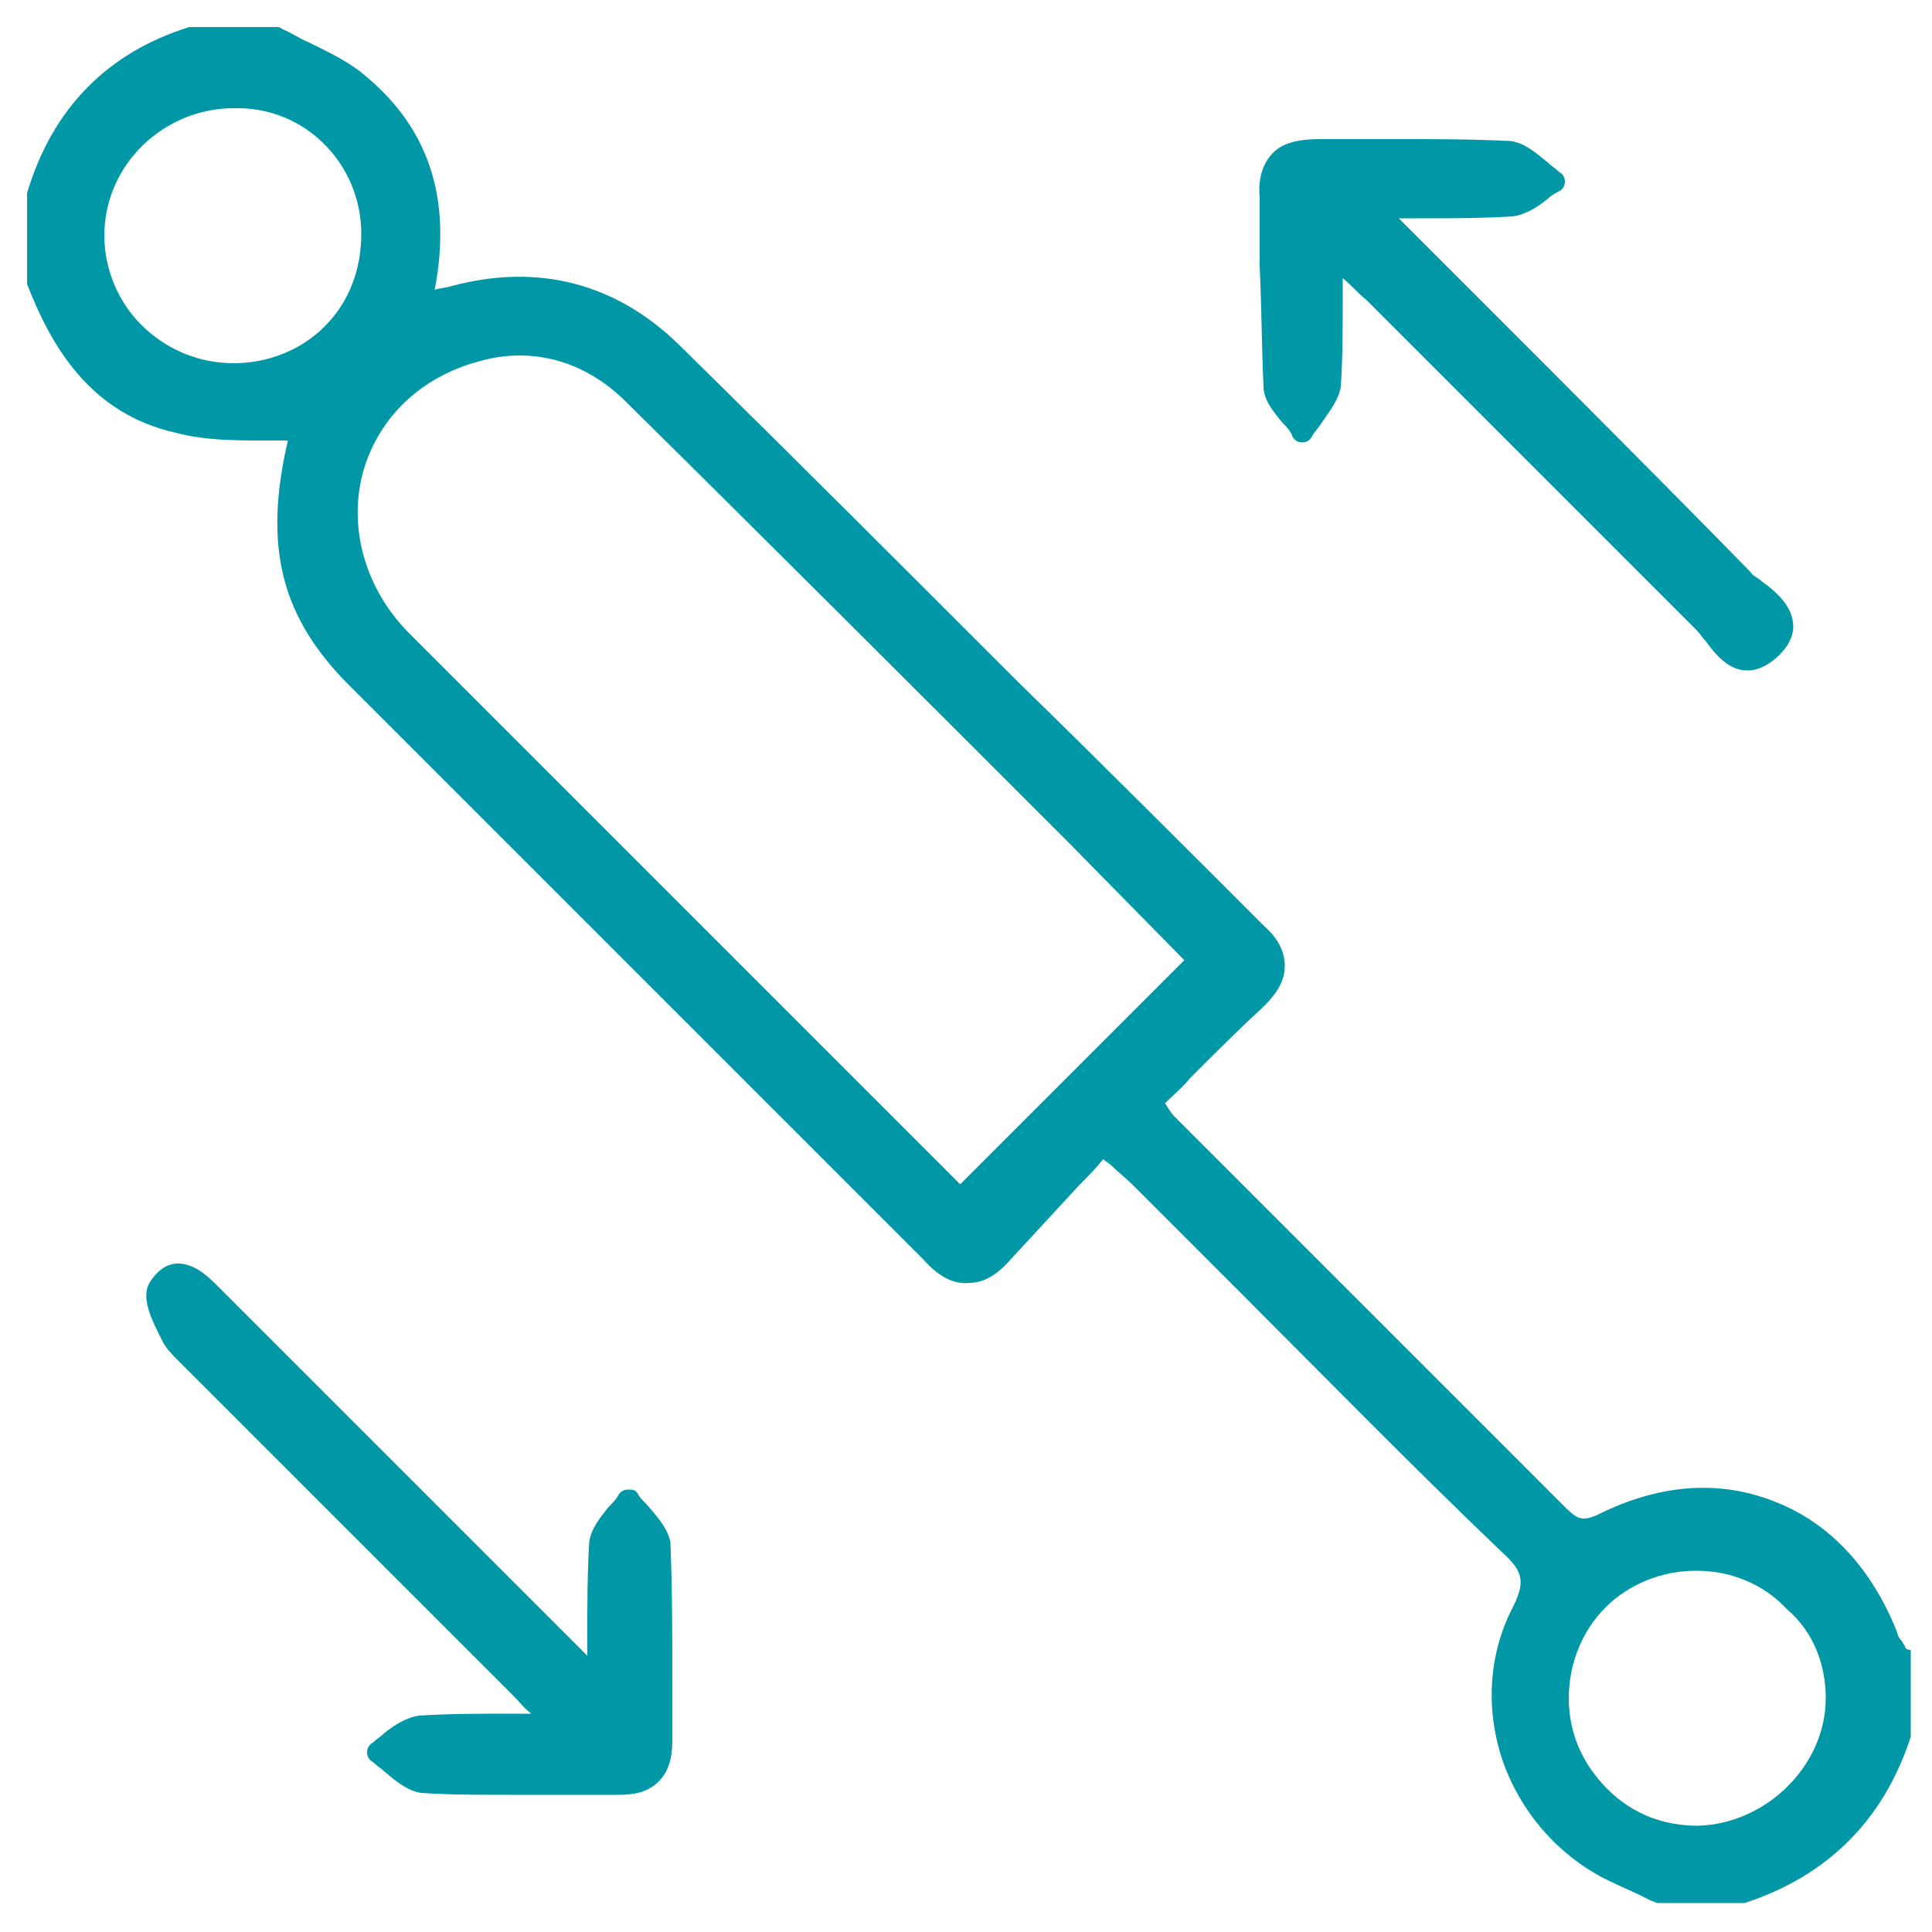
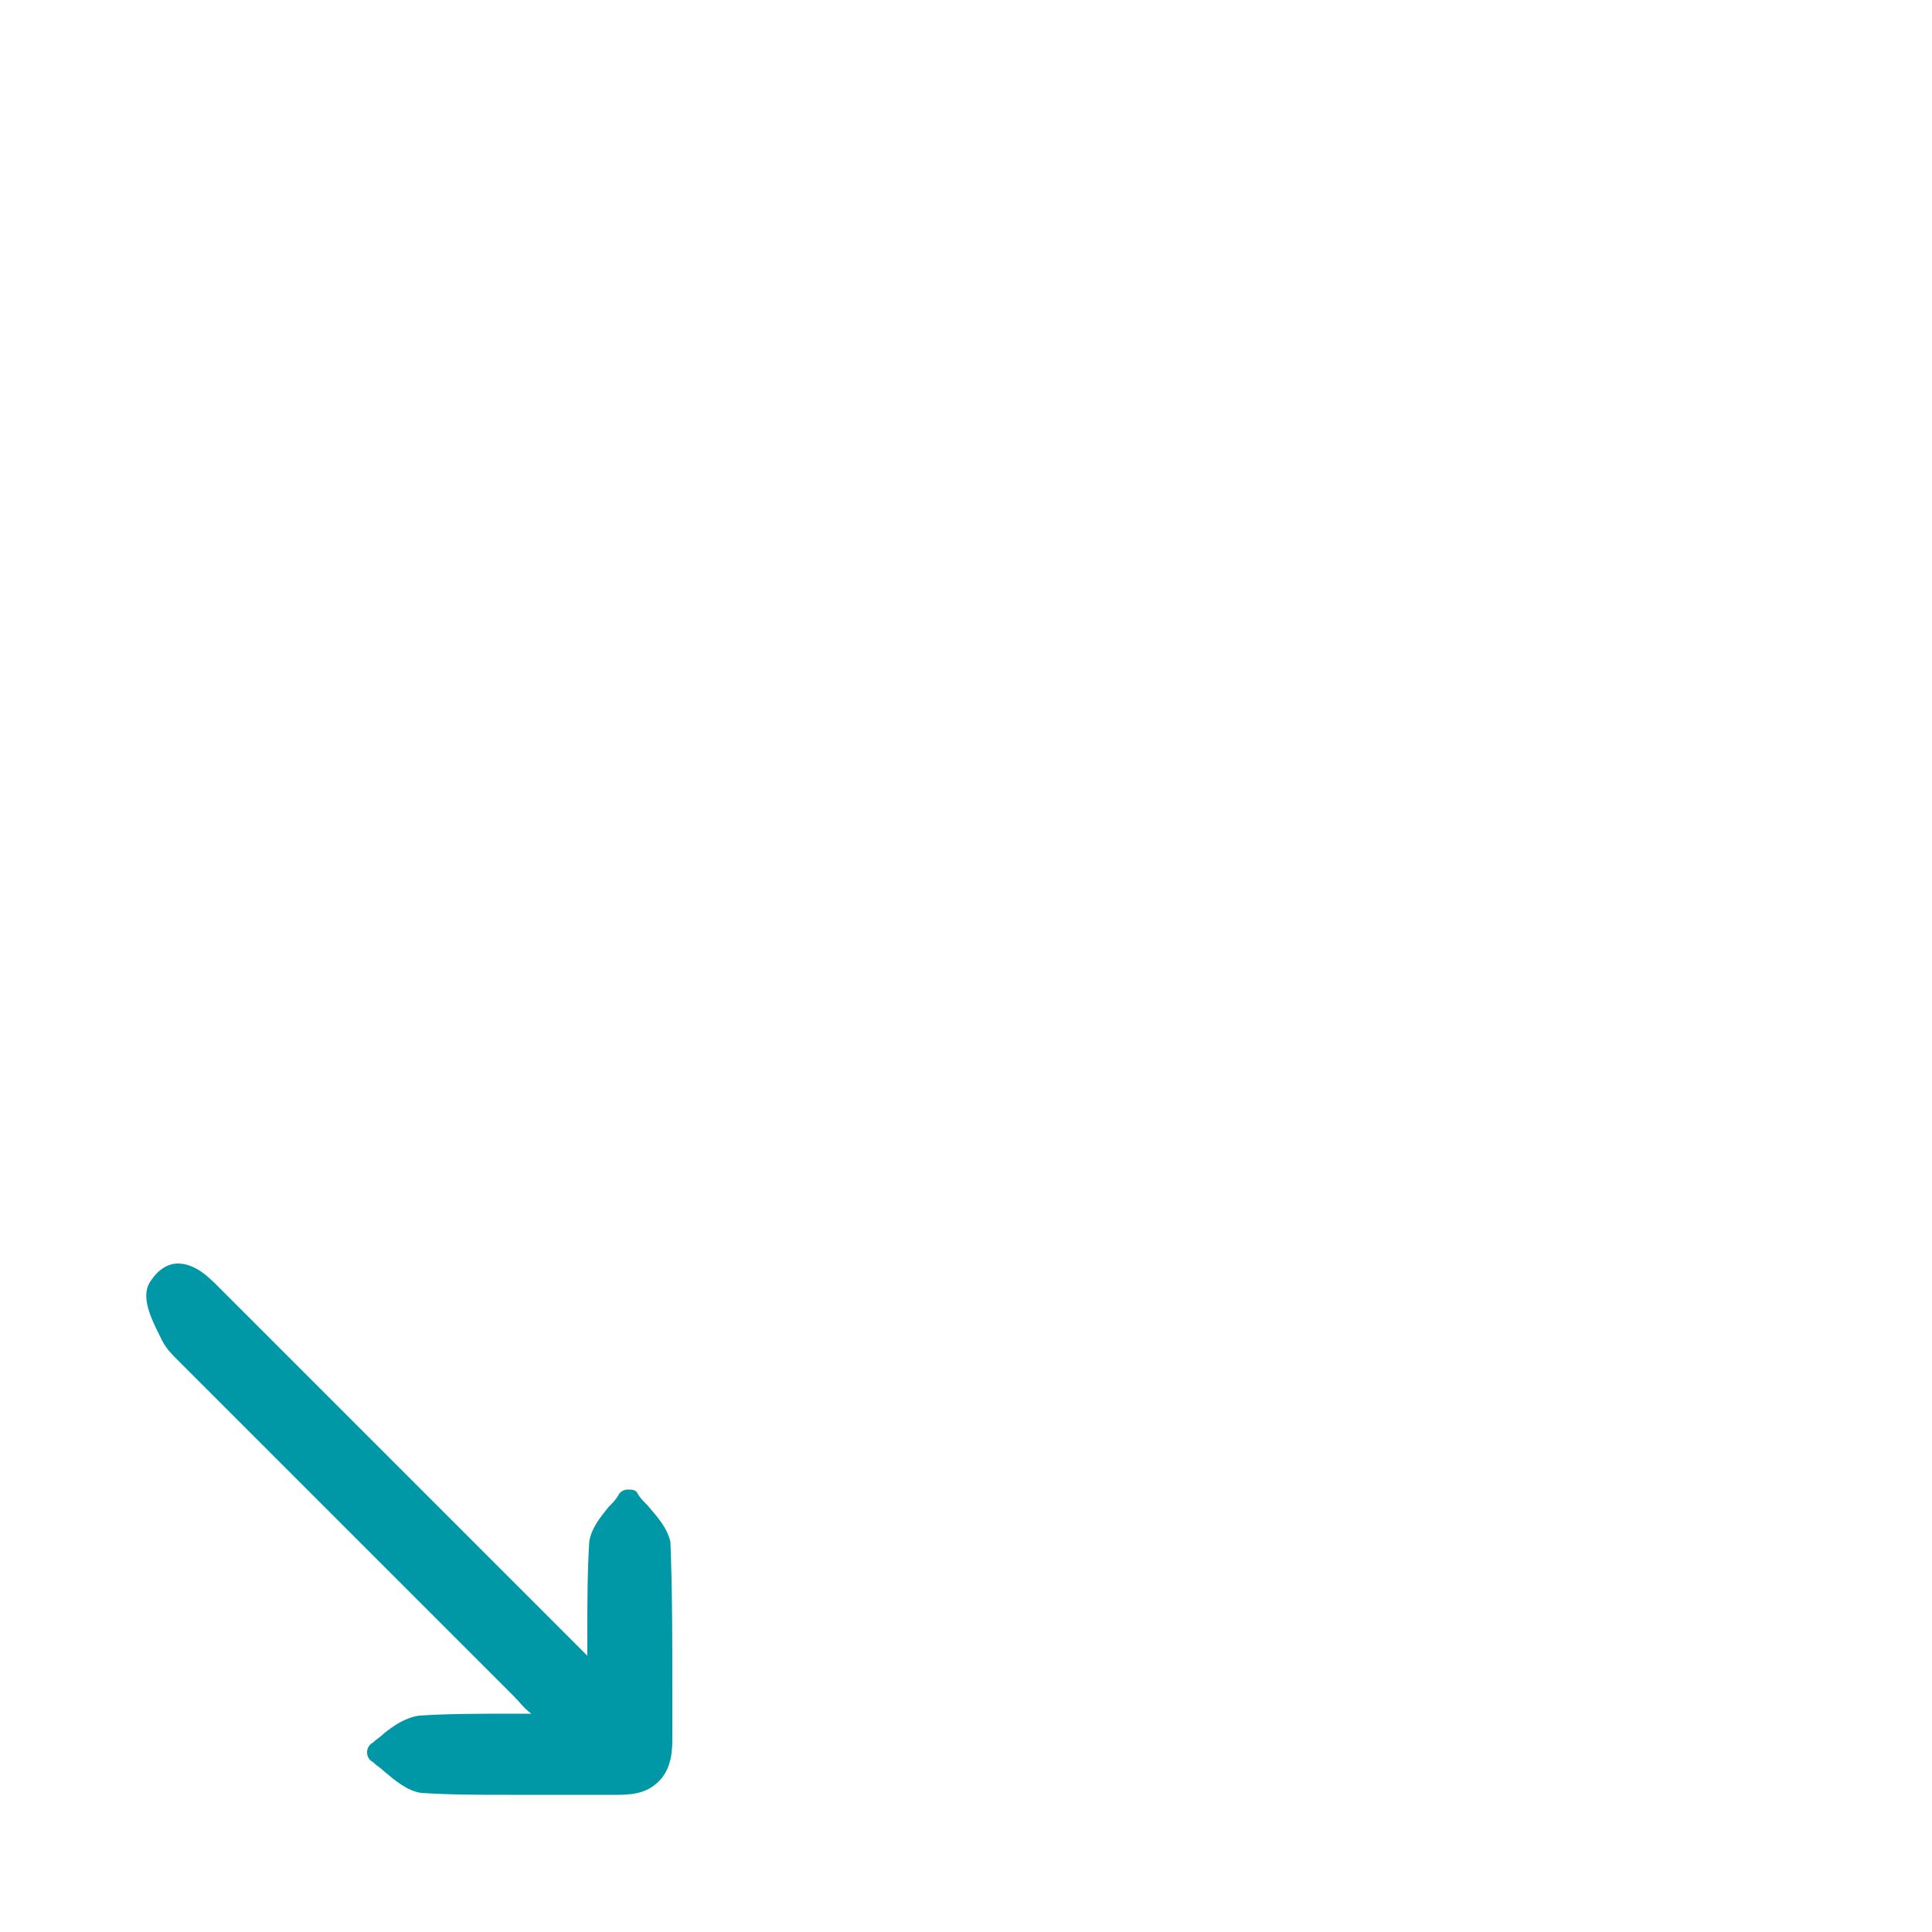
<svg xmlns="http://www.w3.org/2000/svg" version="1.1" id="Ebene_1" x="0px" y="0px" viewBox="0 0 100 100" style="enable-background:new 0 0 100 100;" xml:space="preserve">
  <style type="text/css">
	.st0{fill:#0097A6;}
</style>
  <g>
-     <path class="st0" d="M98.6,85.2c-0.1-0.1-0.1-0.2-0.2-0.3c-0.1-0.1-0.2-0.3-0.2-0.4c-1.3-3.3-3.5-5.7-6.4-6.8   c-2.8-1.1-5.9-0.9-9.1,0.7c-0.9,0.4-1.1,0.2-1.9-0.6c-3.1-3.1-6.2-6.2-9.2-9.2C68,65,64.4,61.4,60.8,57.8c-0.2-0.2-0.3-0.4-0.5-0.7   c0,0,0,0,0,0c0.4-0.4,0.9-0.8,1.3-1.3c1.3-1.3,2.5-2.5,3.7-3.6c0.5-0.5,1.2-1.2,1.2-2.2c0-0.7-0.3-1.4-1.1-2.1   c-4.2-4.2-8.4-8.4-12.6-12.5c-5.8-5.8-11.8-11.8-17.7-17.6c-3.2-3.1-7.2-4.2-11.7-3c-0.3,0.1-0.6,0.1-0.9,0.2   c0.9-4.7-0.3-8.3-3.5-11c-0.9-0.8-2-1.3-3-1.8c-0.5-0.2-0.9-0.5-1.4-0.7c-0.1-0.1-0.2-0.1-0.3-0.1h-4.3c-0.1,0-0.1,0-0.2,0   C5.6,2.7,2.7,5.6,1.4,10c0,0.1,0,0.1,0,0.2v4.3c0,0.1,0,0.2,0,0.2c1.2,3.1,3.2,6.7,7.7,7.7c1.5,0.4,3.1,0.4,4.6,0.4   c0.4,0,0.8,0,1.2,0c-1.3,5.6-0.3,9.2,3.2,12.7c4.8,4.8,9.5,9.5,14.3,14.3c5.1,5.1,10.3,10.3,15.4,15.4c0.8,0.9,1.6,1.3,2.4,1.2   c0.7,0,1.4-0.4,2.1-1.2c1.2-1.3,2.4-2.6,3.6-3.9c0.4-0.4,0.8-0.8,1.2-1.3l0.4,0.3c0.4,0.4,0.8,0.7,1.1,1l5.6,5.6   c4.5,4.5,8.9,9,13.5,13.4c1.1,1,1.3,1.5,0.6,2.9c-1.3,2.5-1.4,5.4-0.5,8c1,2.8,3.1,5.1,5.8,6.3c0.4,0.2,0.9,0.4,1.3,0.6l0.6,0.3   c0.1,0,0.2,0.1,0.3,0.1h4.3c0.1,0,0.1,0,0.2,0c4.3-1.4,7.2-4.3,8.6-8.6c0-0.1,0-0.1,0-0.2v-4.3C98.7,85.4,98.6,85.3,98.6,85.2z    M94.5,87.9c0,3.5-3.1,6.5-6.6,6.6c-1.8,0-3.4-0.6-4.7-1.9c-1.3-1.3-2-2.9-2-4.7c0-1.8,0.7-3.5,1.9-4.7c1.2-1.2,2.9-1.9,4.7-1.9   c0,0,0,0,0,0c1.8,0,3.5,0.7,4.7,2C93.9,84.5,94.5,86.2,94.5,87.9z M61.3,49.7L49.7,61.3c0,0,0,0,0,0l-7.5-7.5c-6.9-6.9-14-14-21-21   c-2.3-2.3-3.2-5.5-2.4-8.4c0.8-2.8,3-4.9,6-5.7c0.7-0.2,1.4-0.3,2.1-0.3c2,0,3.8,0.8,5.3,2.2c7.8,7.7,15.6,15.5,23.2,23.1   L61.3,49.7z M18.7,12.1c0,1.8-0.6,3.5-1.9,4.8c-1.2,1.2-2.9,1.9-4.7,1.9c-1.8,0-3.5-0.7-4.8-2c-1.2-1.2-1.9-2.9-1.9-4.6   c0-3.7,3.1-6.6,6.7-6.6c0,0,0,0,0,0C15.8,5.5,18.7,8.5,18.7,12.1z" />
-     <path class="st0" d="M65.4,20c0,0.7,0.5,1.3,1,1.9c0.2,0.2,0.4,0.4,0.5,0.7c0.1,0.2,0.3,0.3,0.5,0.3c0.2,0,0.4-0.1,0.5-0.3   c0.1-0.2,0.3-0.4,0.5-0.7c0.4-0.6,0.9-1.2,1-1.9c0.1-1.5,0.1-3.1,0.1-4.8c0-0.3,0-0.6,0-0.8c0.5,0.4,0.8,0.8,1.2,1.1l4.7,4.7   c4.1,4.1,8.3,8.3,12.4,12.4c0.2,0.2,0.3,0.4,0.5,0.6c0.5,0.7,1.2,1.5,2.1,1.5c0,0,0.1,0,0.1,0c0.5,0,1.1-0.3,1.6-0.8   c0.5-0.5,0.8-1.1,0.7-1.7c-0.1-0.9-0.9-1.6-1.6-2.1c-0.2-0.2-0.5-0.3-0.6-0.5c-4.7-4.8-9.4-9.5-14.4-14.5l-3.8-3.8   c0.3,0,0.6,0,0.9,0c1.8,0,3.4,0,5-0.1c0.7-0.1,1.3-0.5,1.8-0.9c0.2-0.2,0.4-0.3,0.6-0.4c0.2-0.1,0.3-0.3,0.3-0.5   c0-0.2-0.1-0.4-0.3-0.5c-0.2-0.2-0.4-0.3-0.6-0.5c-0.6-0.5-1.2-1-1.9-1.1c-2-0.1-3.9-0.1-5.9-0.1c-1.3,0-2.7,0-4,0   c-1.1,0-1.9,0.2-2.4,0.7c-0.5,0.5-0.8,1.3-0.7,2.3c0,1.2,0,2.4,0,3.6C65.3,15.8,65.3,17.9,65.4,20z" />
    <path class="st0" d="M33.5,77.9c-0.2-0.2-0.4-0.4-0.5-0.6c-0.1-0.2-0.3-0.2-0.5-0.2c-0.2,0-0.4,0.1-0.5,0.3   c-0.1,0.2-0.3,0.4-0.5,0.6c-0.4,0.5-0.9,1.1-1,1.8c-0.1,1.6-0.1,3.2-0.1,4.8c0,0.4,0,0.8,0,1.1L14.2,69.5c-0.9-0.9-1.8-1.8-2.7-2.7   l-0.2-0.2c-0.5-0.5-1.2-1.2-2.1-1.2c-0.5,0-1,0.3-1.4,0.9c-0.5,0.7-0.1,1.7,0.4,2.7l0.2,0.4c0.2,0.4,0.5,0.7,0.8,1   c0.1,0.1,0.2,0.2,0.3,0.3l3.4,3.4c4.6,4.6,9.1,9.1,13.7,13.7c0.3,0.3,0.5,0.6,0.9,0.9c-0.3,0-0.6,0-0.9,0c-1.8,0-3.4,0-4.9,0.1   c-0.7,0.1-1.3,0.5-1.8,0.9c-0.2,0.2-0.4,0.3-0.6,0.5c-0.2,0.1-0.3,0.3-0.3,0.5c0,0.2,0.1,0.4,0.3,0.5c0.2,0.2,0.4,0.3,0.6,0.5   c0.6,0.5,1.2,1,1.9,1.1c1.5,0.1,3,0.1,4.5,0.1c0.7,0,1.4,0,2.1,0c1.2,0,2.4,0,3.6,0c1,0,1.6-0.2,2.1-0.7c0.5-0.5,0.7-1.2,0.7-2.1   c0-0.9,0-1.9,0-2.8c0-2.5,0-5-0.1-7.5C34.5,79,34,78.5,33.5,77.9z" />
  </g>
</svg>